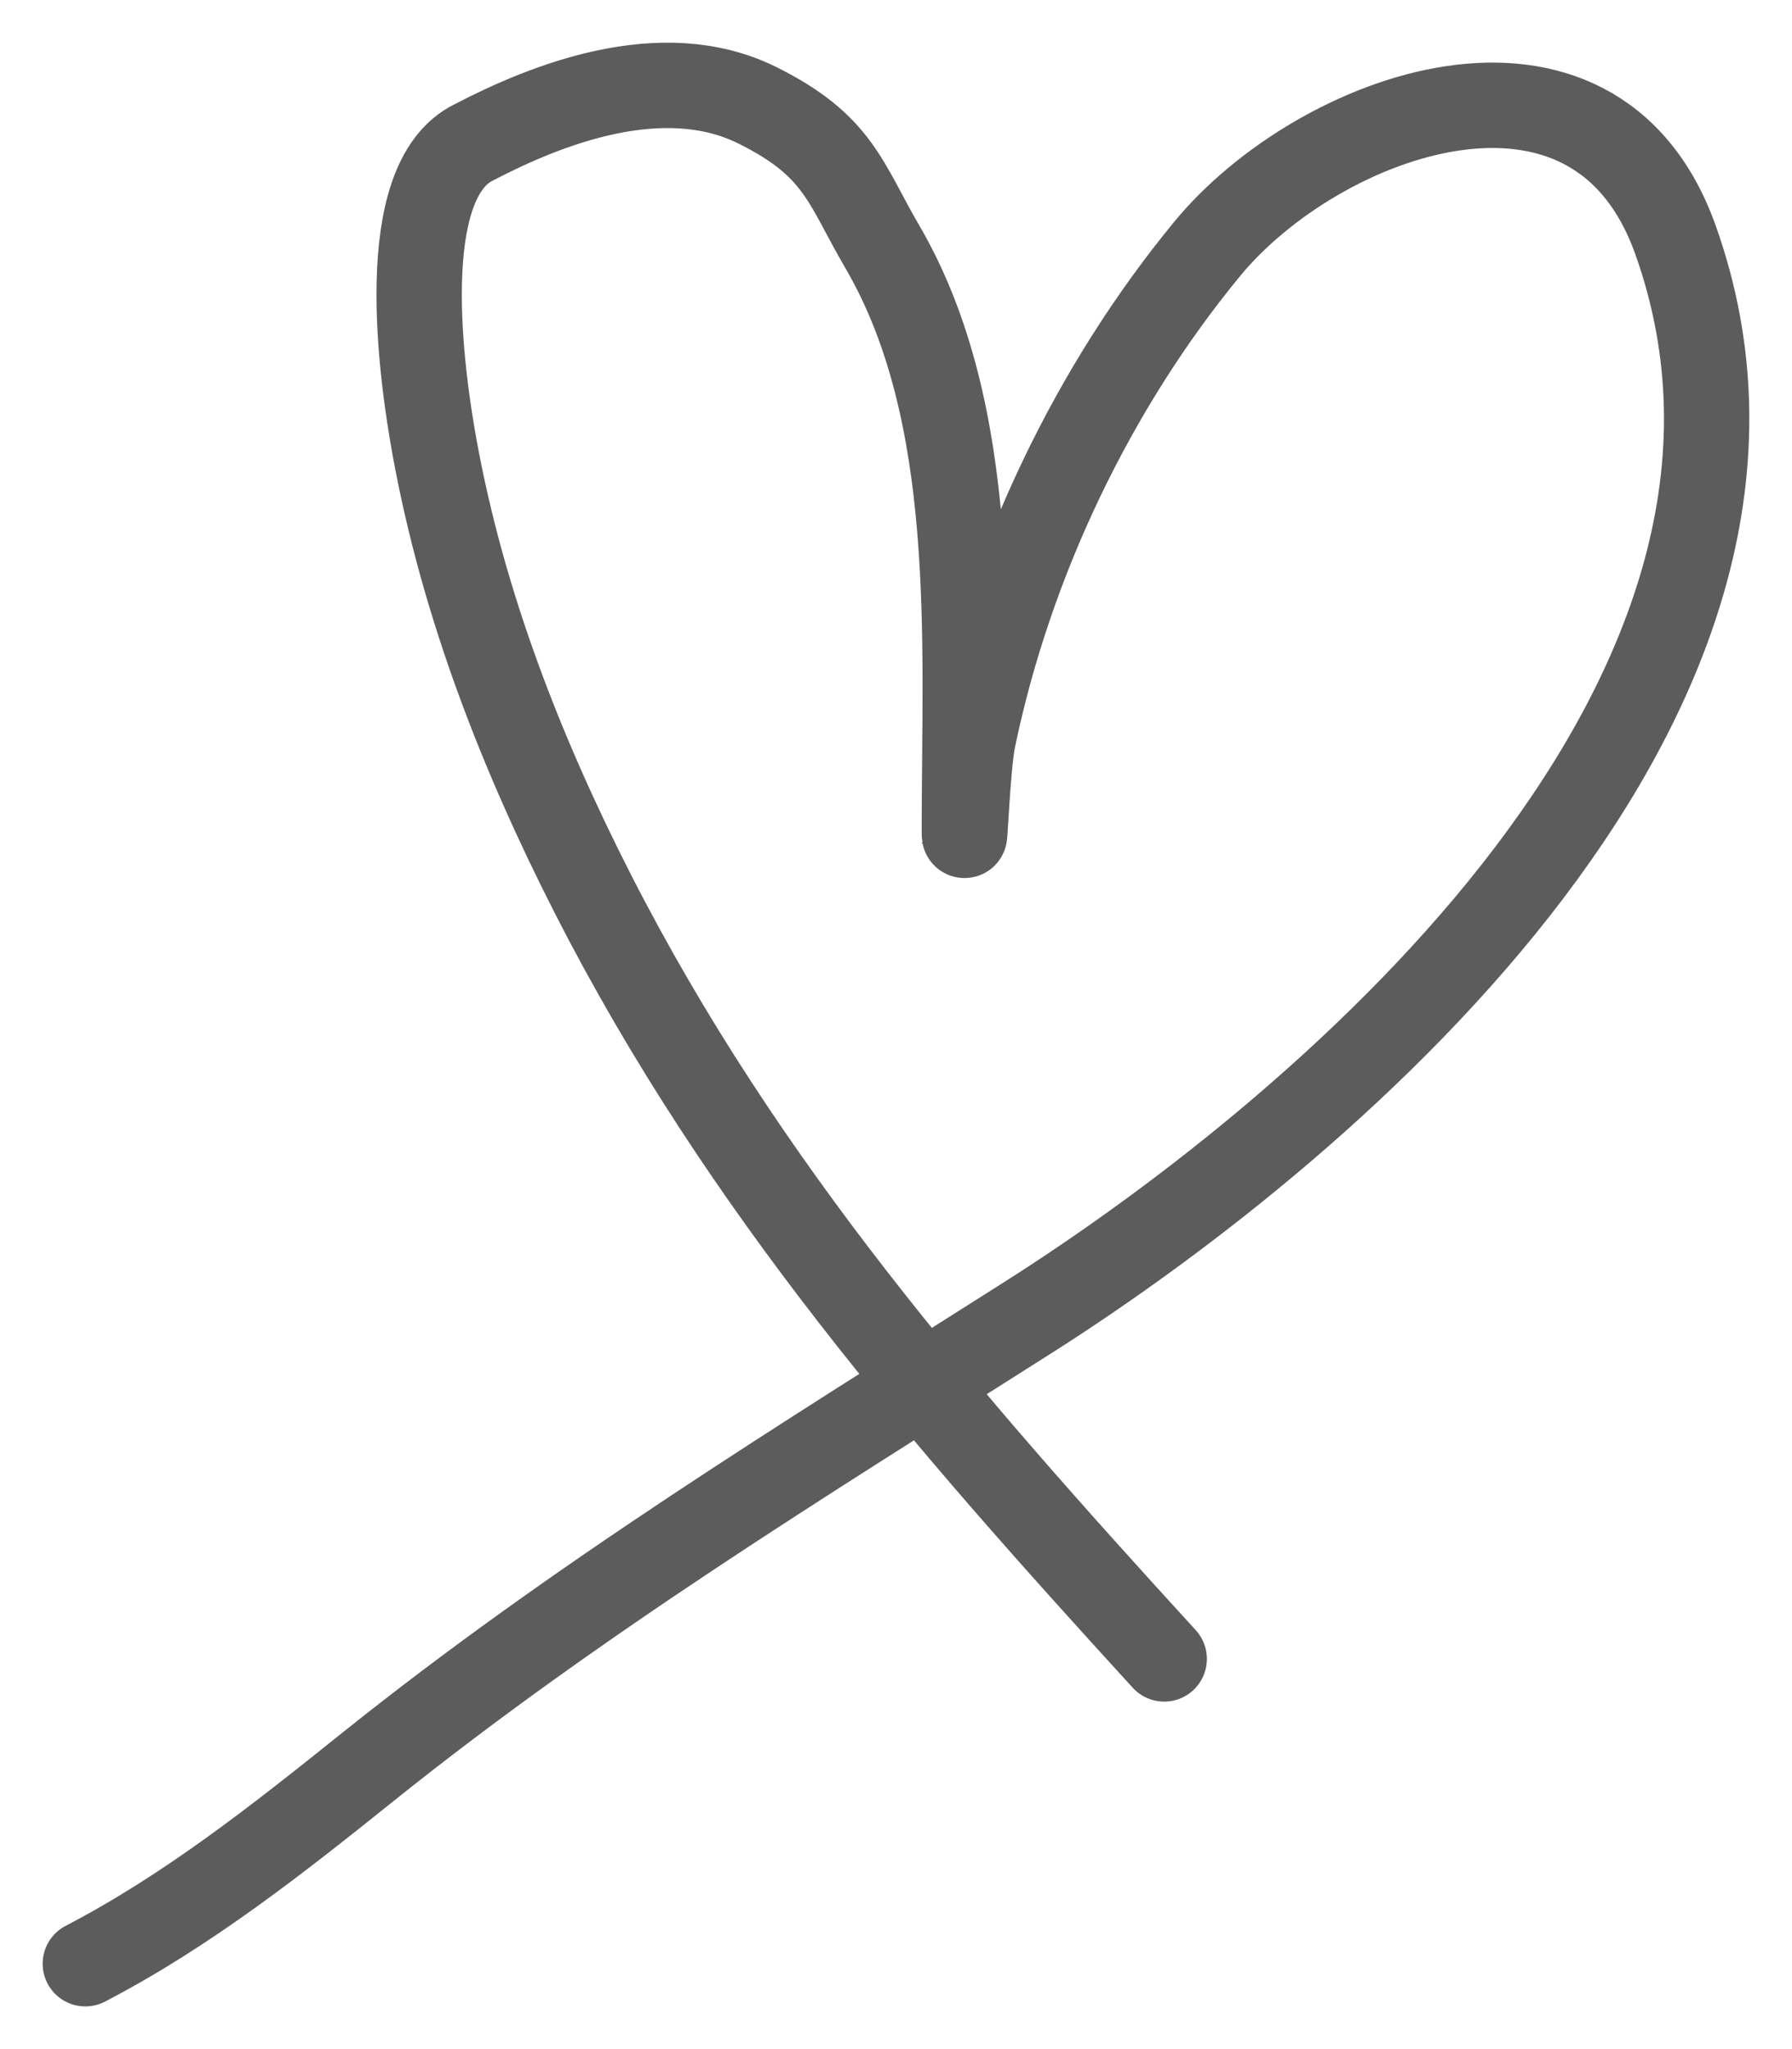
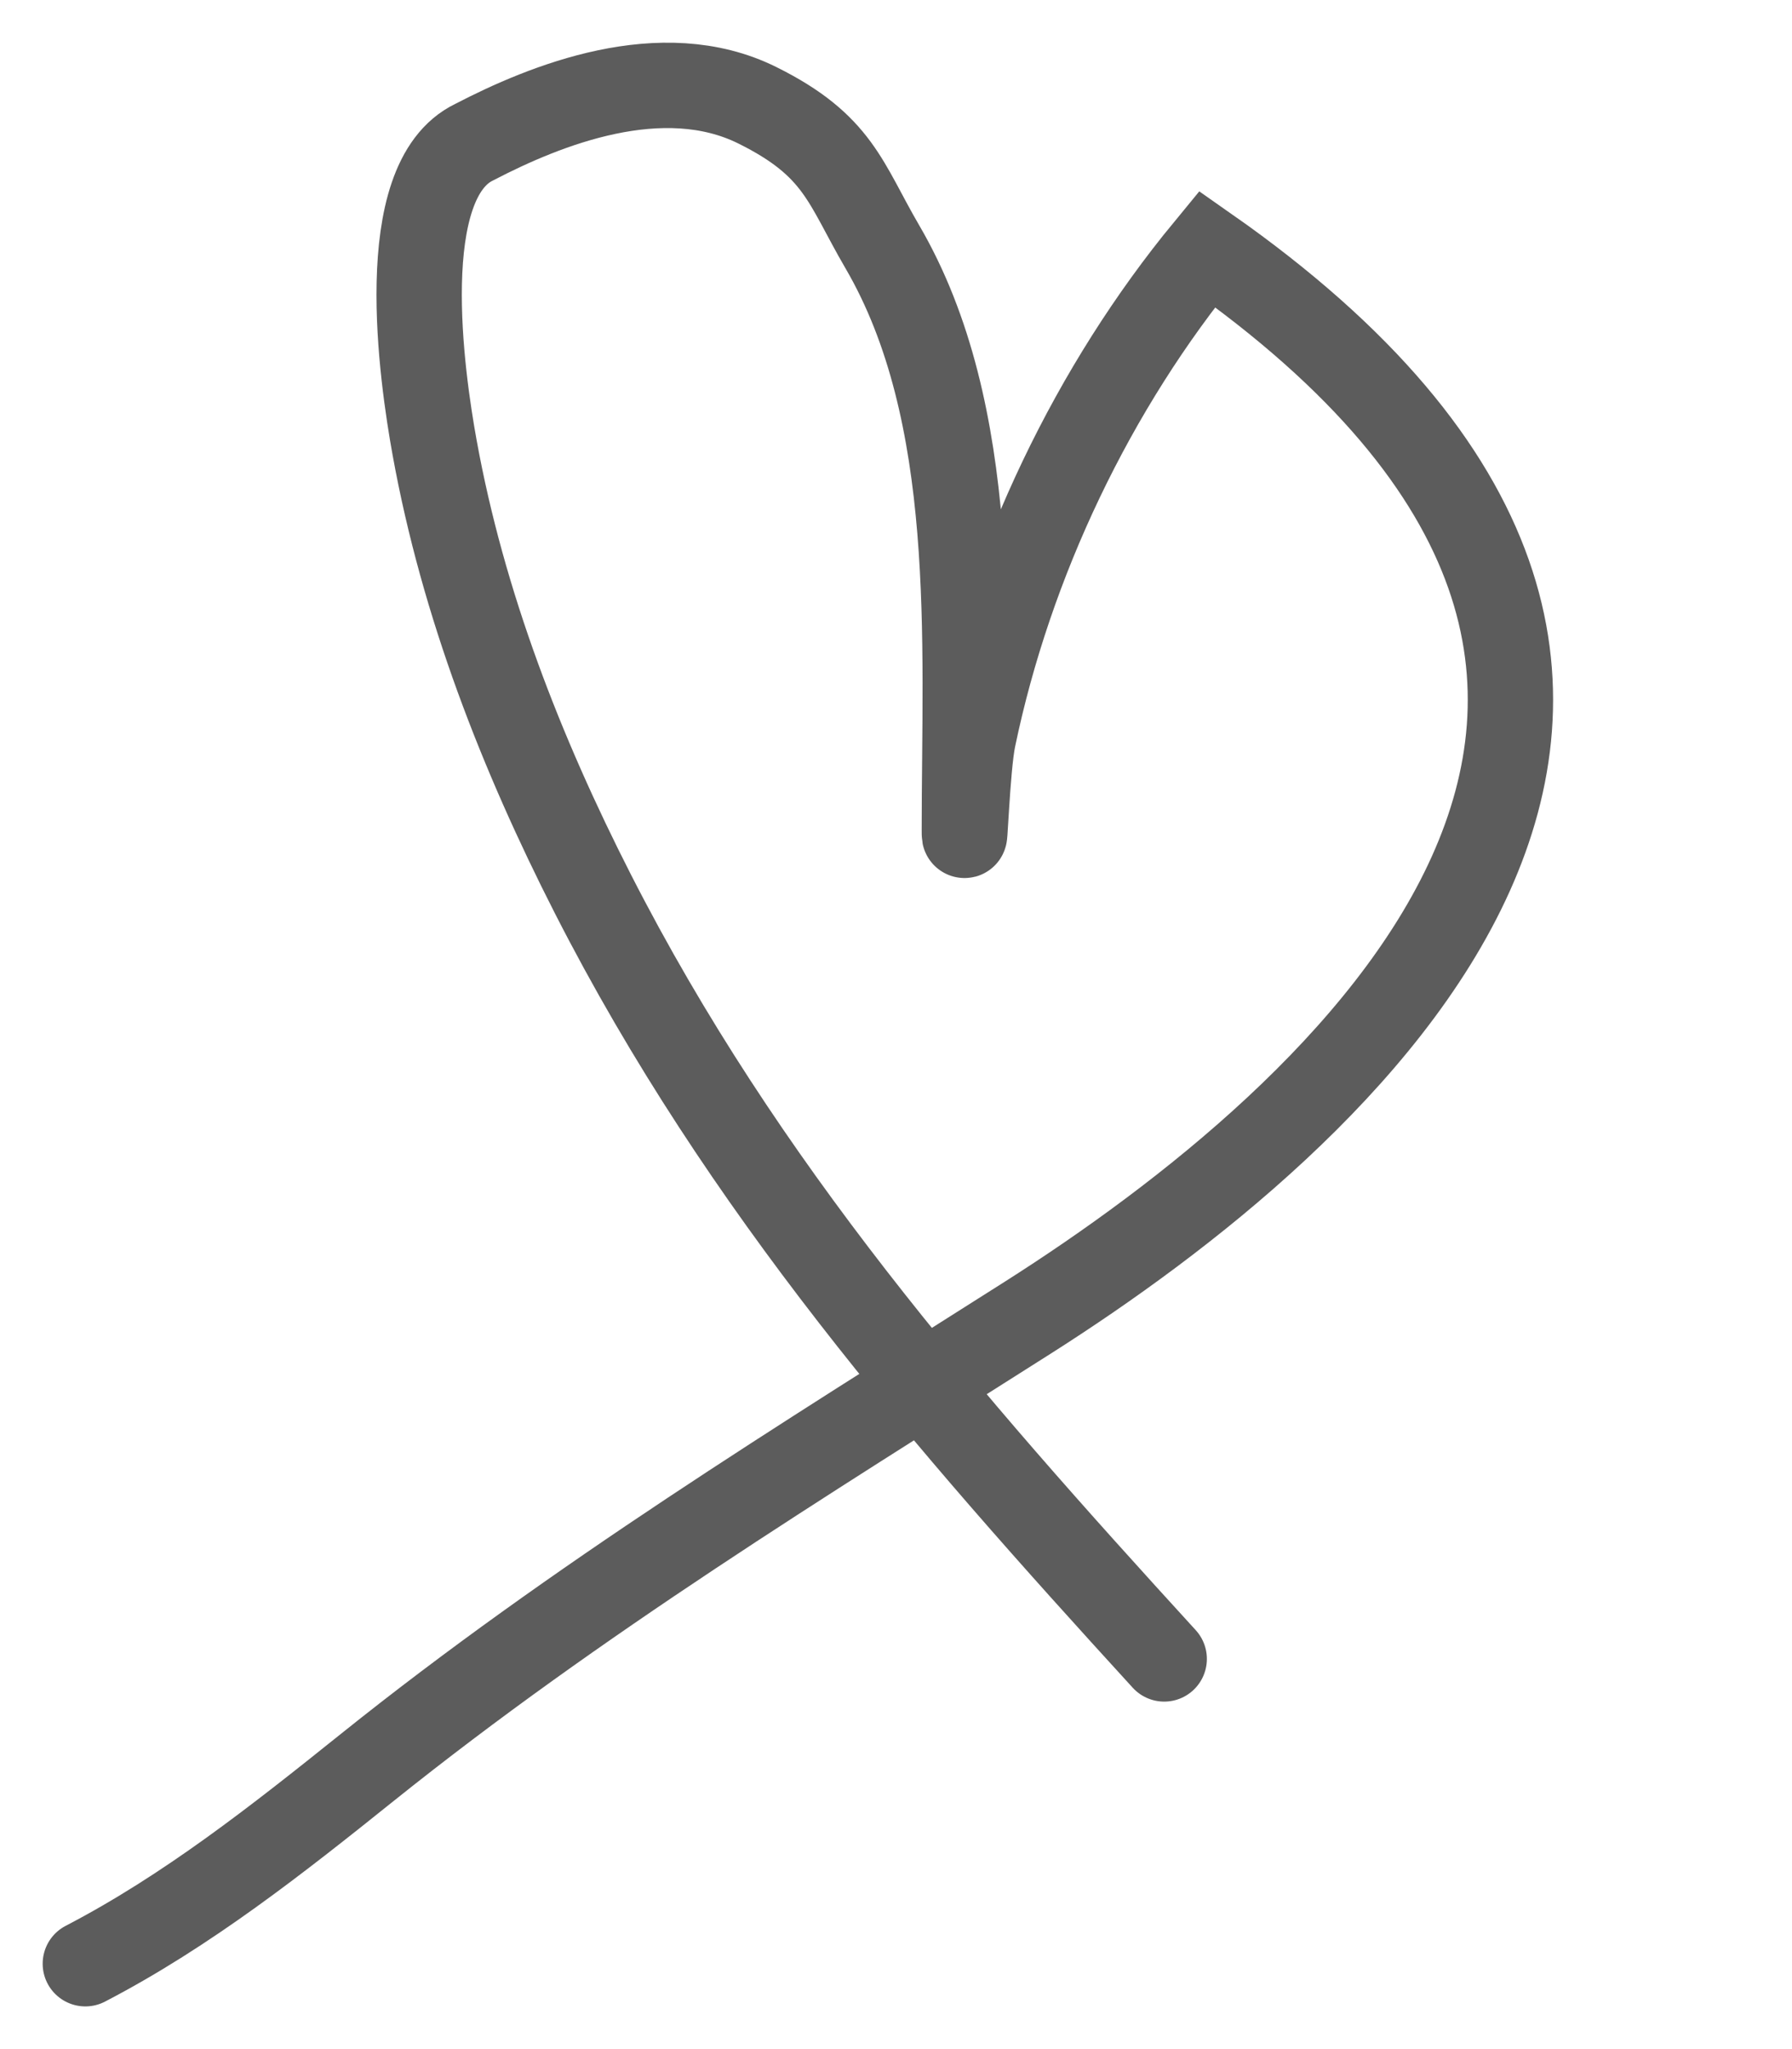
<svg xmlns="http://www.w3.org/2000/svg" width="21" height="24" viewBox="0 0 21 24" fill="none">
-   <path d="M13.643 19.43C11.067 16.612 8.703 13.907 6.948 10.47C6.109 8.825 5.426 7.078 5.093 5.242C4.943 4.416 4.609 2.118 5.559 1.664C6.388 1.233 7.756 0.678 8.875 1.233C9.829 1.706 9.903 2.142 10.339 2.889C11.481 4.844 11.301 7.507 11.301 9.713C11.301 10.069 11.333 8.998 11.405 8.649C11.837 6.571 12.814 4.533 14.146 2.916C15.449 1.333 18.683 0.143 19.634 2.808C21.513 8.073 15.722 13.099 12.038 15.437C9.382 17.123 6.773 18.723 4.304 20.701C3.25 21.546 2.193 22.38 1 23" stroke="#5C5C5C" stroke-linecap="round" />
+   <path d="M13.643 19.43C11.067 16.612 8.703 13.907 6.948 10.47C6.109 8.825 5.426 7.078 5.093 5.242C4.943 4.416 4.609 2.118 5.559 1.664C6.388 1.233 7.756 0.678 8.875 1.233C9.829 1.706 9.903 2.142 10.339 2.889C11.481 4.844 11.301 7.507 11.301 9.713C11.301 10.069 11.333 8.998 11.405 8.649C11.837 6.571 12.814 4.533 14.146 2.916C21.513 8.073 15.722 13.099 12.038 15.437C9.382 17.123 6.773 18.723 4.304 20.701C3.25 21.546 2.193 22.38 1 23" stroke="#5C5C5C" stroke-linecap="round" />
</svg>